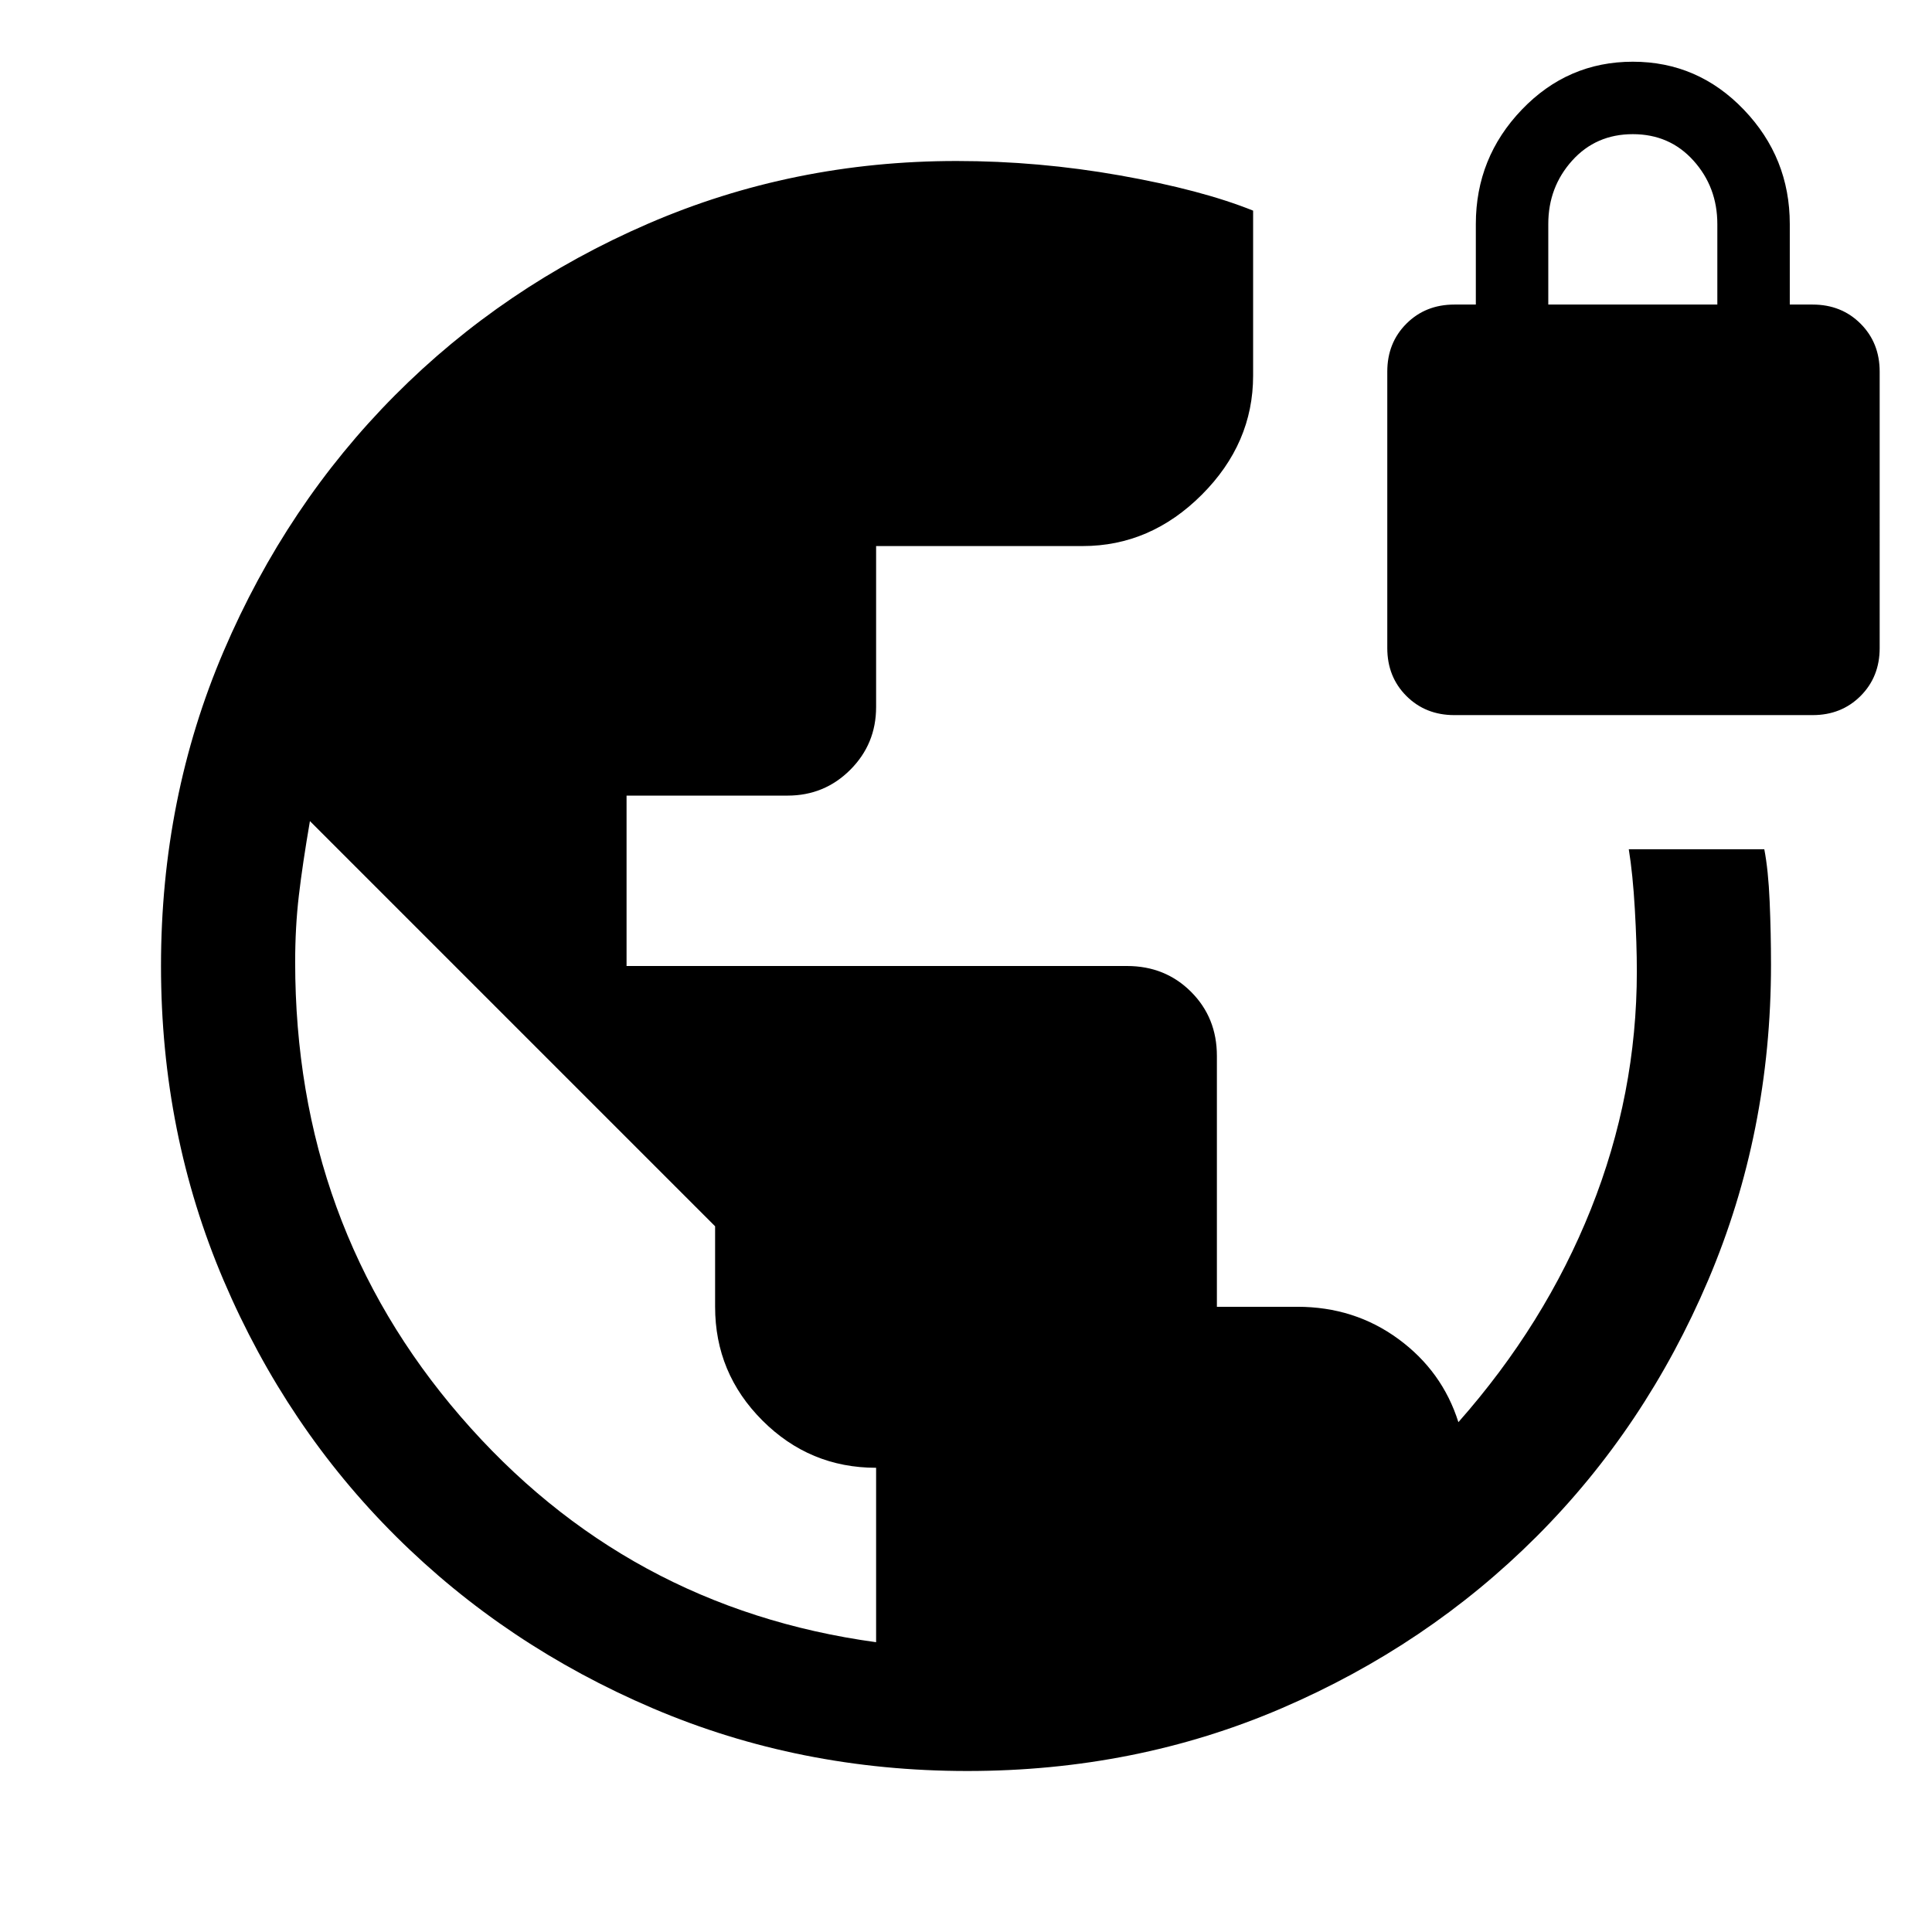
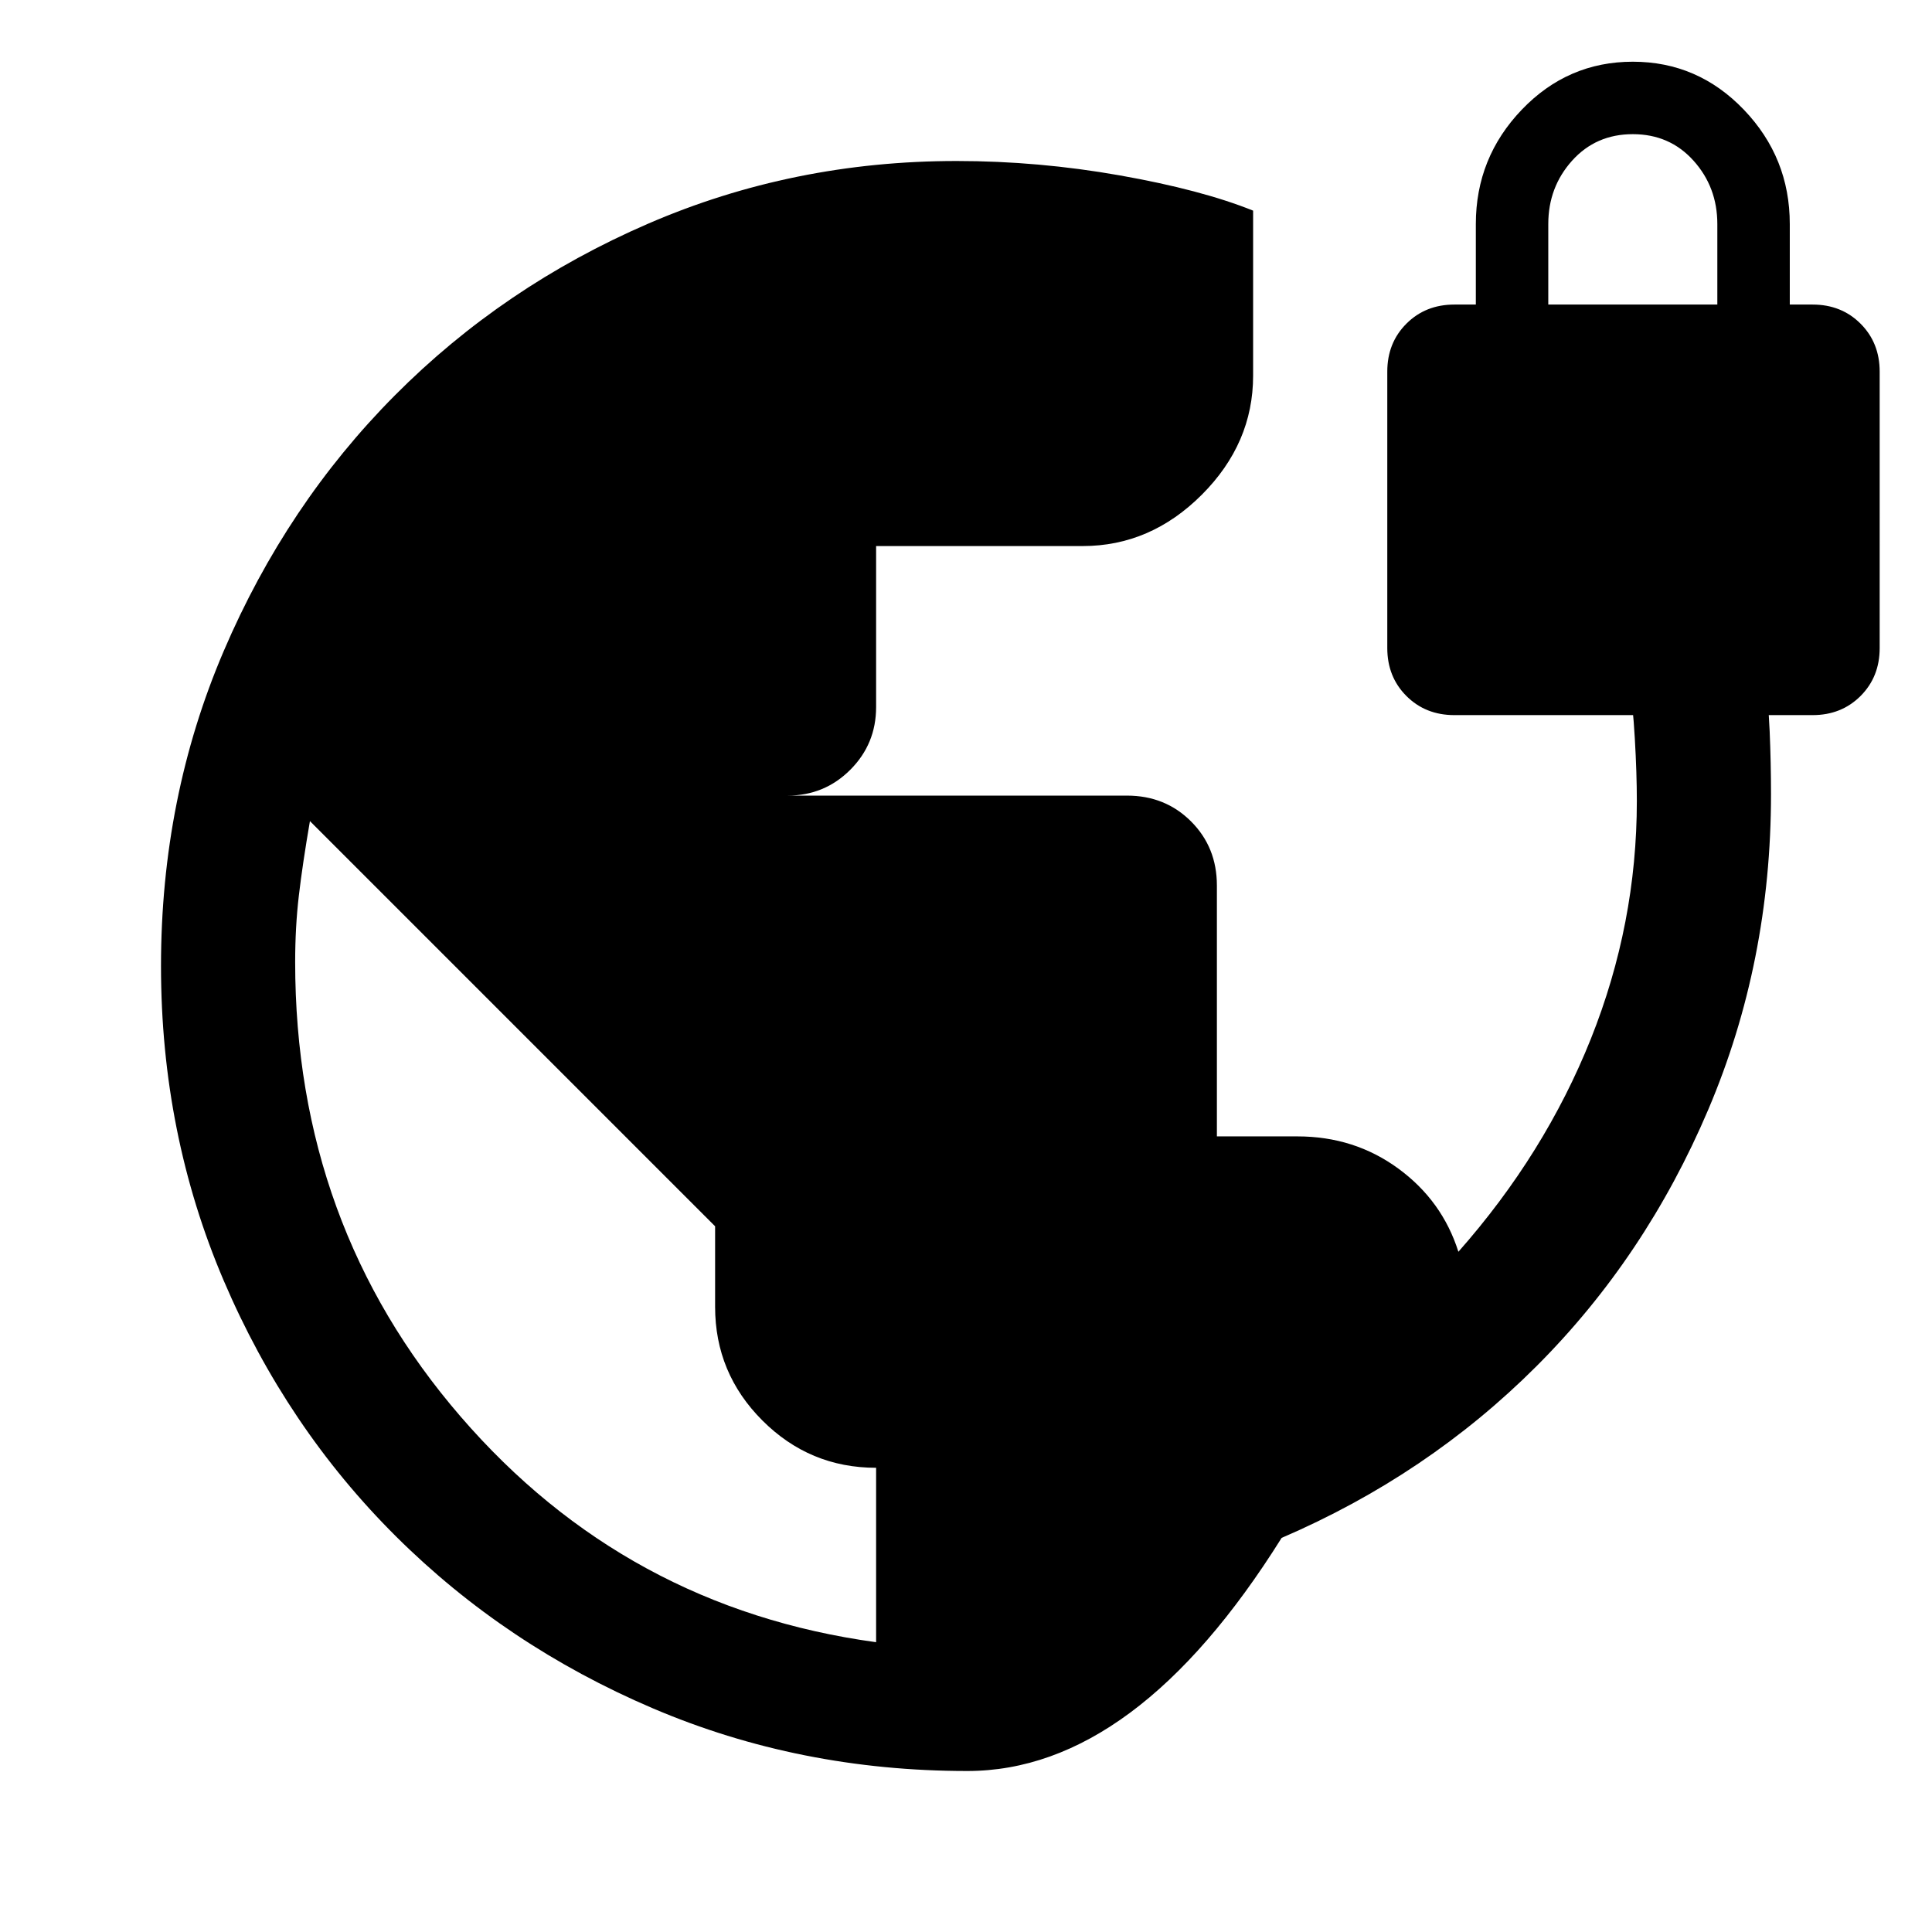
<svg xmlns="http://www.w3.org/2000/svg" height="40" viewBox="0 -960 960 960" width="40">
-   <path d="M480.667-80q-83.334 0-156.334-31.167-73-31.166-127.5-85.333t-85.666-127.167Q80-396.667 80-480q0-83.667 31.167-156.5 31.166-72.833 85-127Q250-817.667 322-848.833 394-880 475.333-880q40.667 0 81.167 7.167 40.501 7.166 66.167 17.5v81.999q0 33.667-25.5 59.167t-59.166 25.5H435.333v80q0 18.333-12.833 31.167-12.834 12.833-31.167 12.833h-80V-480H560q19 0 31.833 12.833 12.834 12.834 12.834 31.834v124.667h40q28.333 0 50.167 16 21.833 16 29.833 41.333 43-48.667 65.833-105.834 22.834-57.166 22.834-118.166 0-13.667-1-31.001-1-17.333-3-29.667h67.333q2 10.334 2.666 26.001.667 15.667.667 31.333 0 83.334-31.167 156.667-31.166 73.333-85.333 127.5t-126.667 85.333Q564.333-80 480.667-80Zm-45.334-63.999v-86.667q-33 0-56.5-23.5t-23.5-56.5v-40L154-552q-3.667 21.333-5.5 37-1.834 15.667-1.834 33 0 130.667 82.167 225.834Q311-161 435.333-143.999Zm287.334-460.668q-14.334 0-23.833-9.5-9.5-9.5-9.5-23.833v-137.334q0-14.333 9.5-23.833 9.499-9.5 23.833-9.5h10.667v-40q0-33 22.833-56.833 22.833-23.834 55.167-23.834 32.333 0 55.166 23.834 22.834 23.833 22.834 56.833v40h11.333q14.334 0 23.833 9.5 9.5 9.5 9.5 23.833V-638q0 14.333-9.5 23.833-9.499 9.5-23.833 9.5h-178Zm46.667-204h84v-40q0-18.333-11.834-31.5-11.833-13.167-30.166-13.167-18.334 0-30.167 13.167-11.833 13.167-11.833 31.5v40Z" />
+   <path d="M480.667-80q-83.334 0-156.334-31.167-73-31.166-127.5-85.333t-85.666-127.167Q80-396.667 80-480q0-83.667 31.167-156.5 31.166-72.833 85-127Q250-817.667 322-848.833 394-880 475.333-880q40.667 0 81.167 7.167 40.501 7.166 66.167 17.5v81.999q0 33.667-25.5 59.167t-59.166 25.5H435.333v80q0 18.333-12.833 31.167-12.834 12.833-31.167 12.833h-80H560q19 0 31.833 12.833 12.834 12.834 12.834 31.834v124.667h40q28.333 0 50.167 16 21.833 16 29.833 41.333 43-48.667 65.833-105.834 22.834-57.166 22.834-118.166 0-13.667-1-31.001-1-17.333-3-29.667h67.333q2 10.334 2.666 26.001.667 15.667.667 31.333 0 83.334-31.167 156.667-31.166 73.333-85.333 127.5t-126.667 85.333Q564.333-80 480.667-80Zm-45.334-63.999v-86.667q-33 0-56.5-23.5t-23.5-56.5v-40L154-552q-3.667 21.333-5.5 37-1.834 15.667-1.834 33 0 130.667 82.167 225.834Q311-161 435.333-143.999Zm287.334-460.668q-14.334 0-23.833-9.5-9.5-9.5-9.5-23.833v-137.334q0-14.333 9.5-23.833 9.499-9.5 23.833-9.5h10.667v-40q0-33 22.833-56.833 22.833-23.834 55.167-23.834 32.333 0 55.166 23.834 22.834 23.833 22.834 56.833v40h11.333q14.334 0 23.833 9.5 9.5 9.5 9.5 23.833V-638q0 14.333-9.5 23.833-9.499 9.5-23.833 9.5h-178Zm46.667-204h84v-40q0-18.333-11.834-31.5-11.833-13.167-30.166-13.167-18.334 0-30.167 13.167-11.833 13.167-11.833 31.5v40Z" />
</svg>